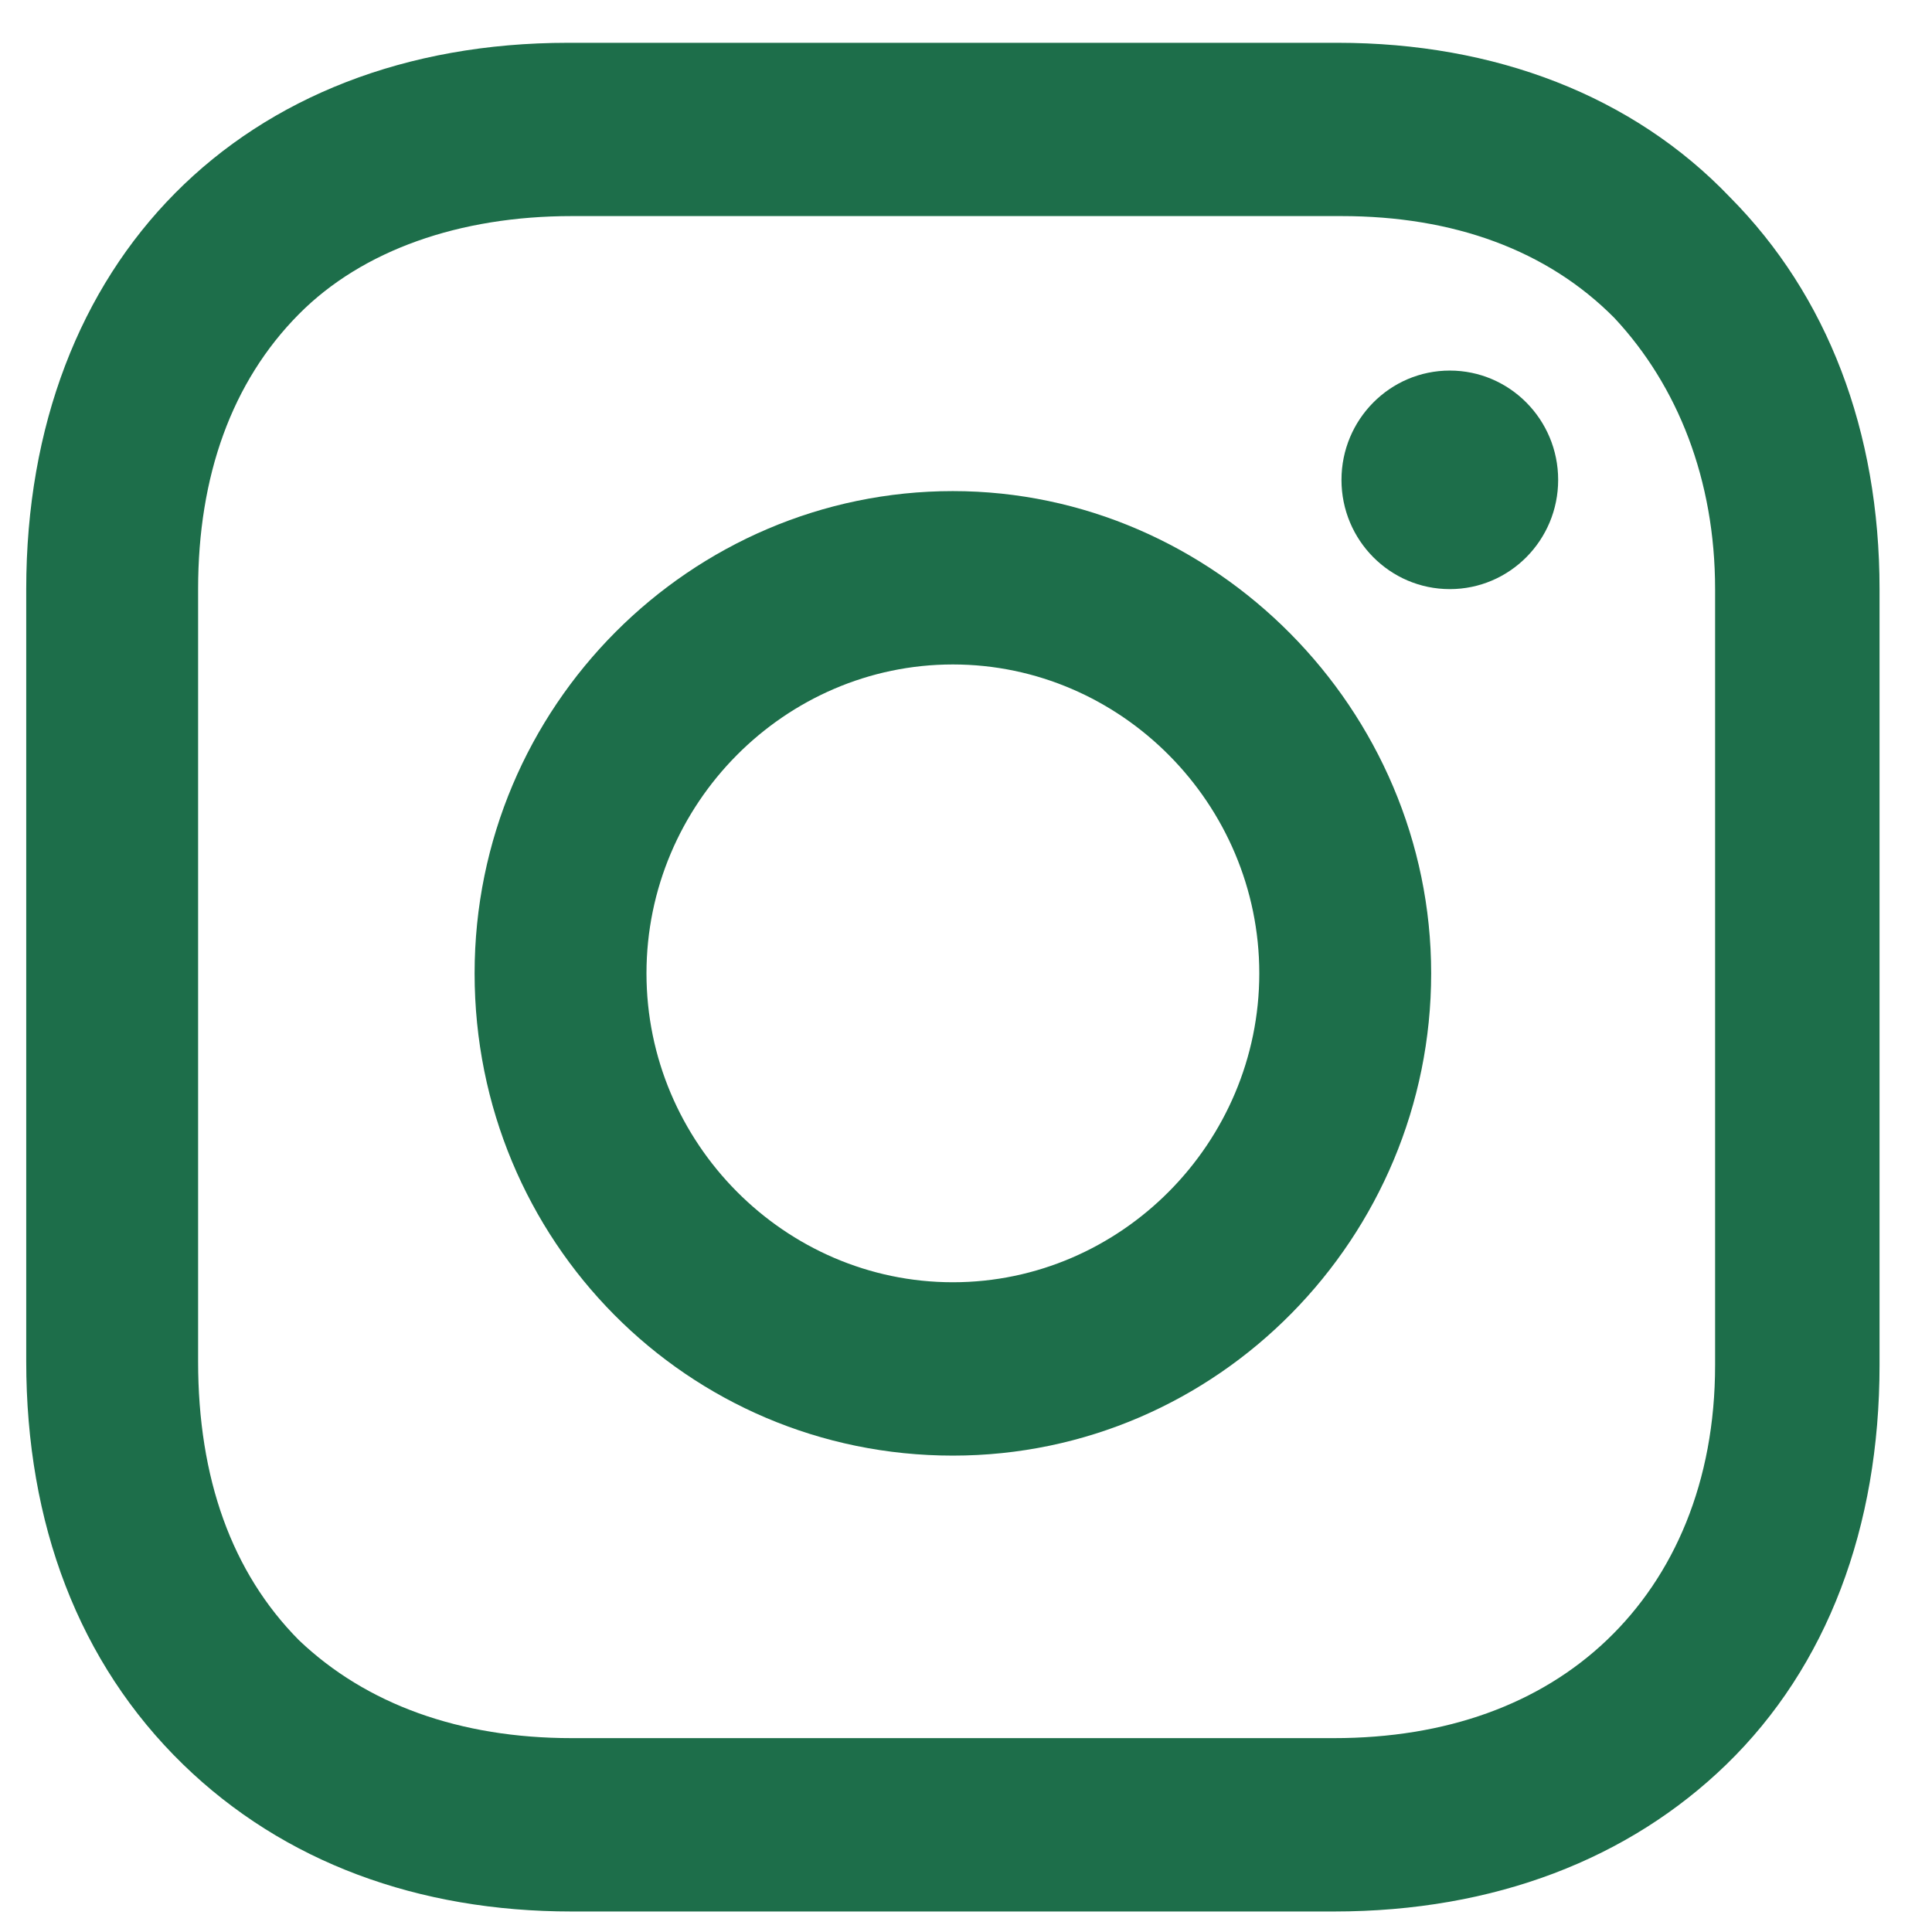
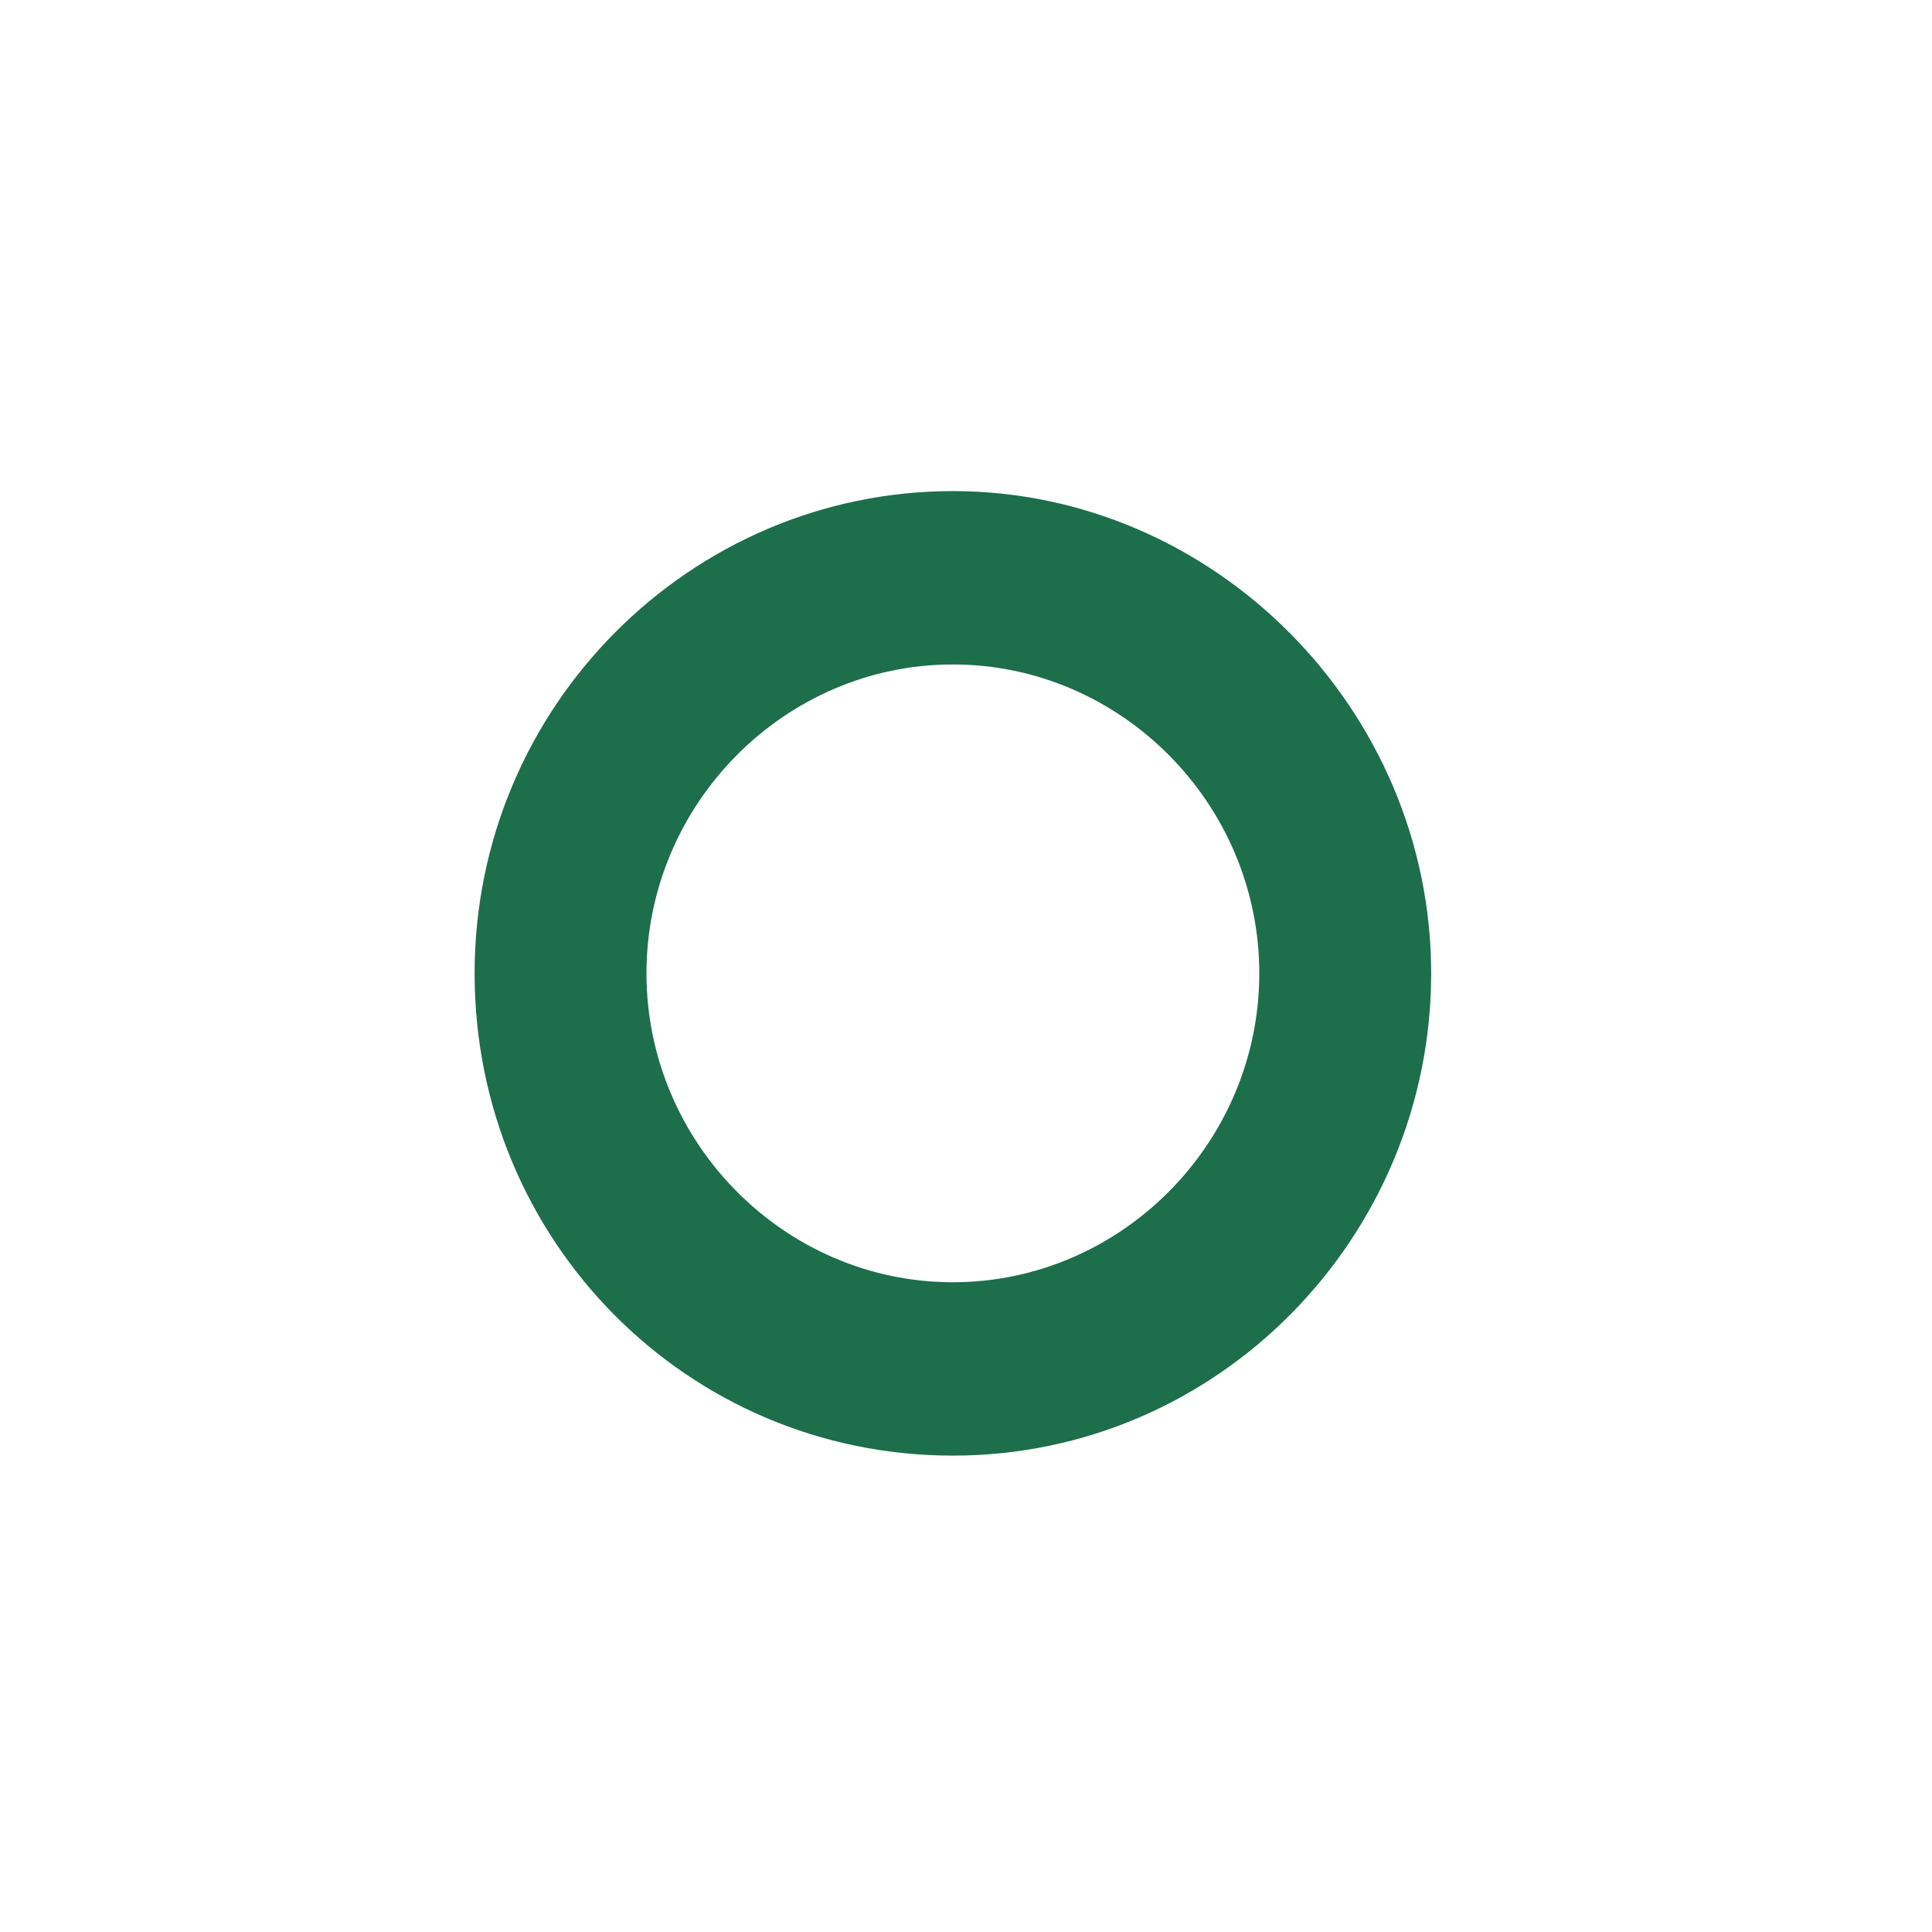
<svg xmlns="http://www.w3.org/2000/svg" width="26" height="26" viewBox="0 0 26 26" fill="none">
  <path d="M12.823 6.609C9.303 6.609 6.387 9.499 6.387 13.099C6.387 16.699 9.253 19.589 12.823 19.589C16.393 19.589 19.26 16.648 19.26 13.099C19.26 9.55 16.343 6.609 12.823 6.609ZM12.823 17.256C10.56 17.256 8.7 15.38 8.7 13.099C8.7 10.818 10.56 8.942 12.823 8.942C15.086 8.942 16.947 10.818 16.947 13.099C16.947 15.38 15.086 17.256 12.823 17.256Z" fill="#176A45" fill-opacity="0.97" />
-   <path d="M19.511 7.928C20.316 7.928 20.969 7.27 20.969 6.458C20.969 5.646 20.316 4.987 19.511 4.987C18.706 4.987 18.053 5.646 18.053 6.458C18.053 7.27 18.706 7.928 19.511 7.928Z" fill="#176A45" fill-opacity="0.97" />
-   <path d="M23.282 2.655C21.975 1.286 20.114 0.576 18.003 0.576H7.644C3.269 0.576 0.353 3.517 0.353 7.928V18.321C0.353 20.501 1.057 22.377 2.465 23.746C3.822 25.064 5.632 25.724 7.694 25.724H17.952C20.114 25.724 21.925 25.014 23.232 23.746C24.59 22.428 25.294 20.552 25.294 18.372V7.928C25.294 5.798 24.59 3.973 23.282 2.655ZM23.081 18.372C23.081 19.944 22.528 21.211 21.623 22.073C20.718 22.935 19.461 23.391 17.952 23.391H7.694C6.186 23.391 4.928 22.935 4.023 22.073C3.118 21.16 2.666 19.893 2.666 18.321V7.928C2.666 6.407 3.118 5.139 4.023 4.227C4.878 3.365 6.186 2.908 7.694 2.908H18.053C19.561 2.908 20.819 3.365 21.724 4.277C22.578 5.19 23.081 6.457 23.081 7.928V18.372Z" fill="#176A45" fill-opacity="0.97" />
</svg>